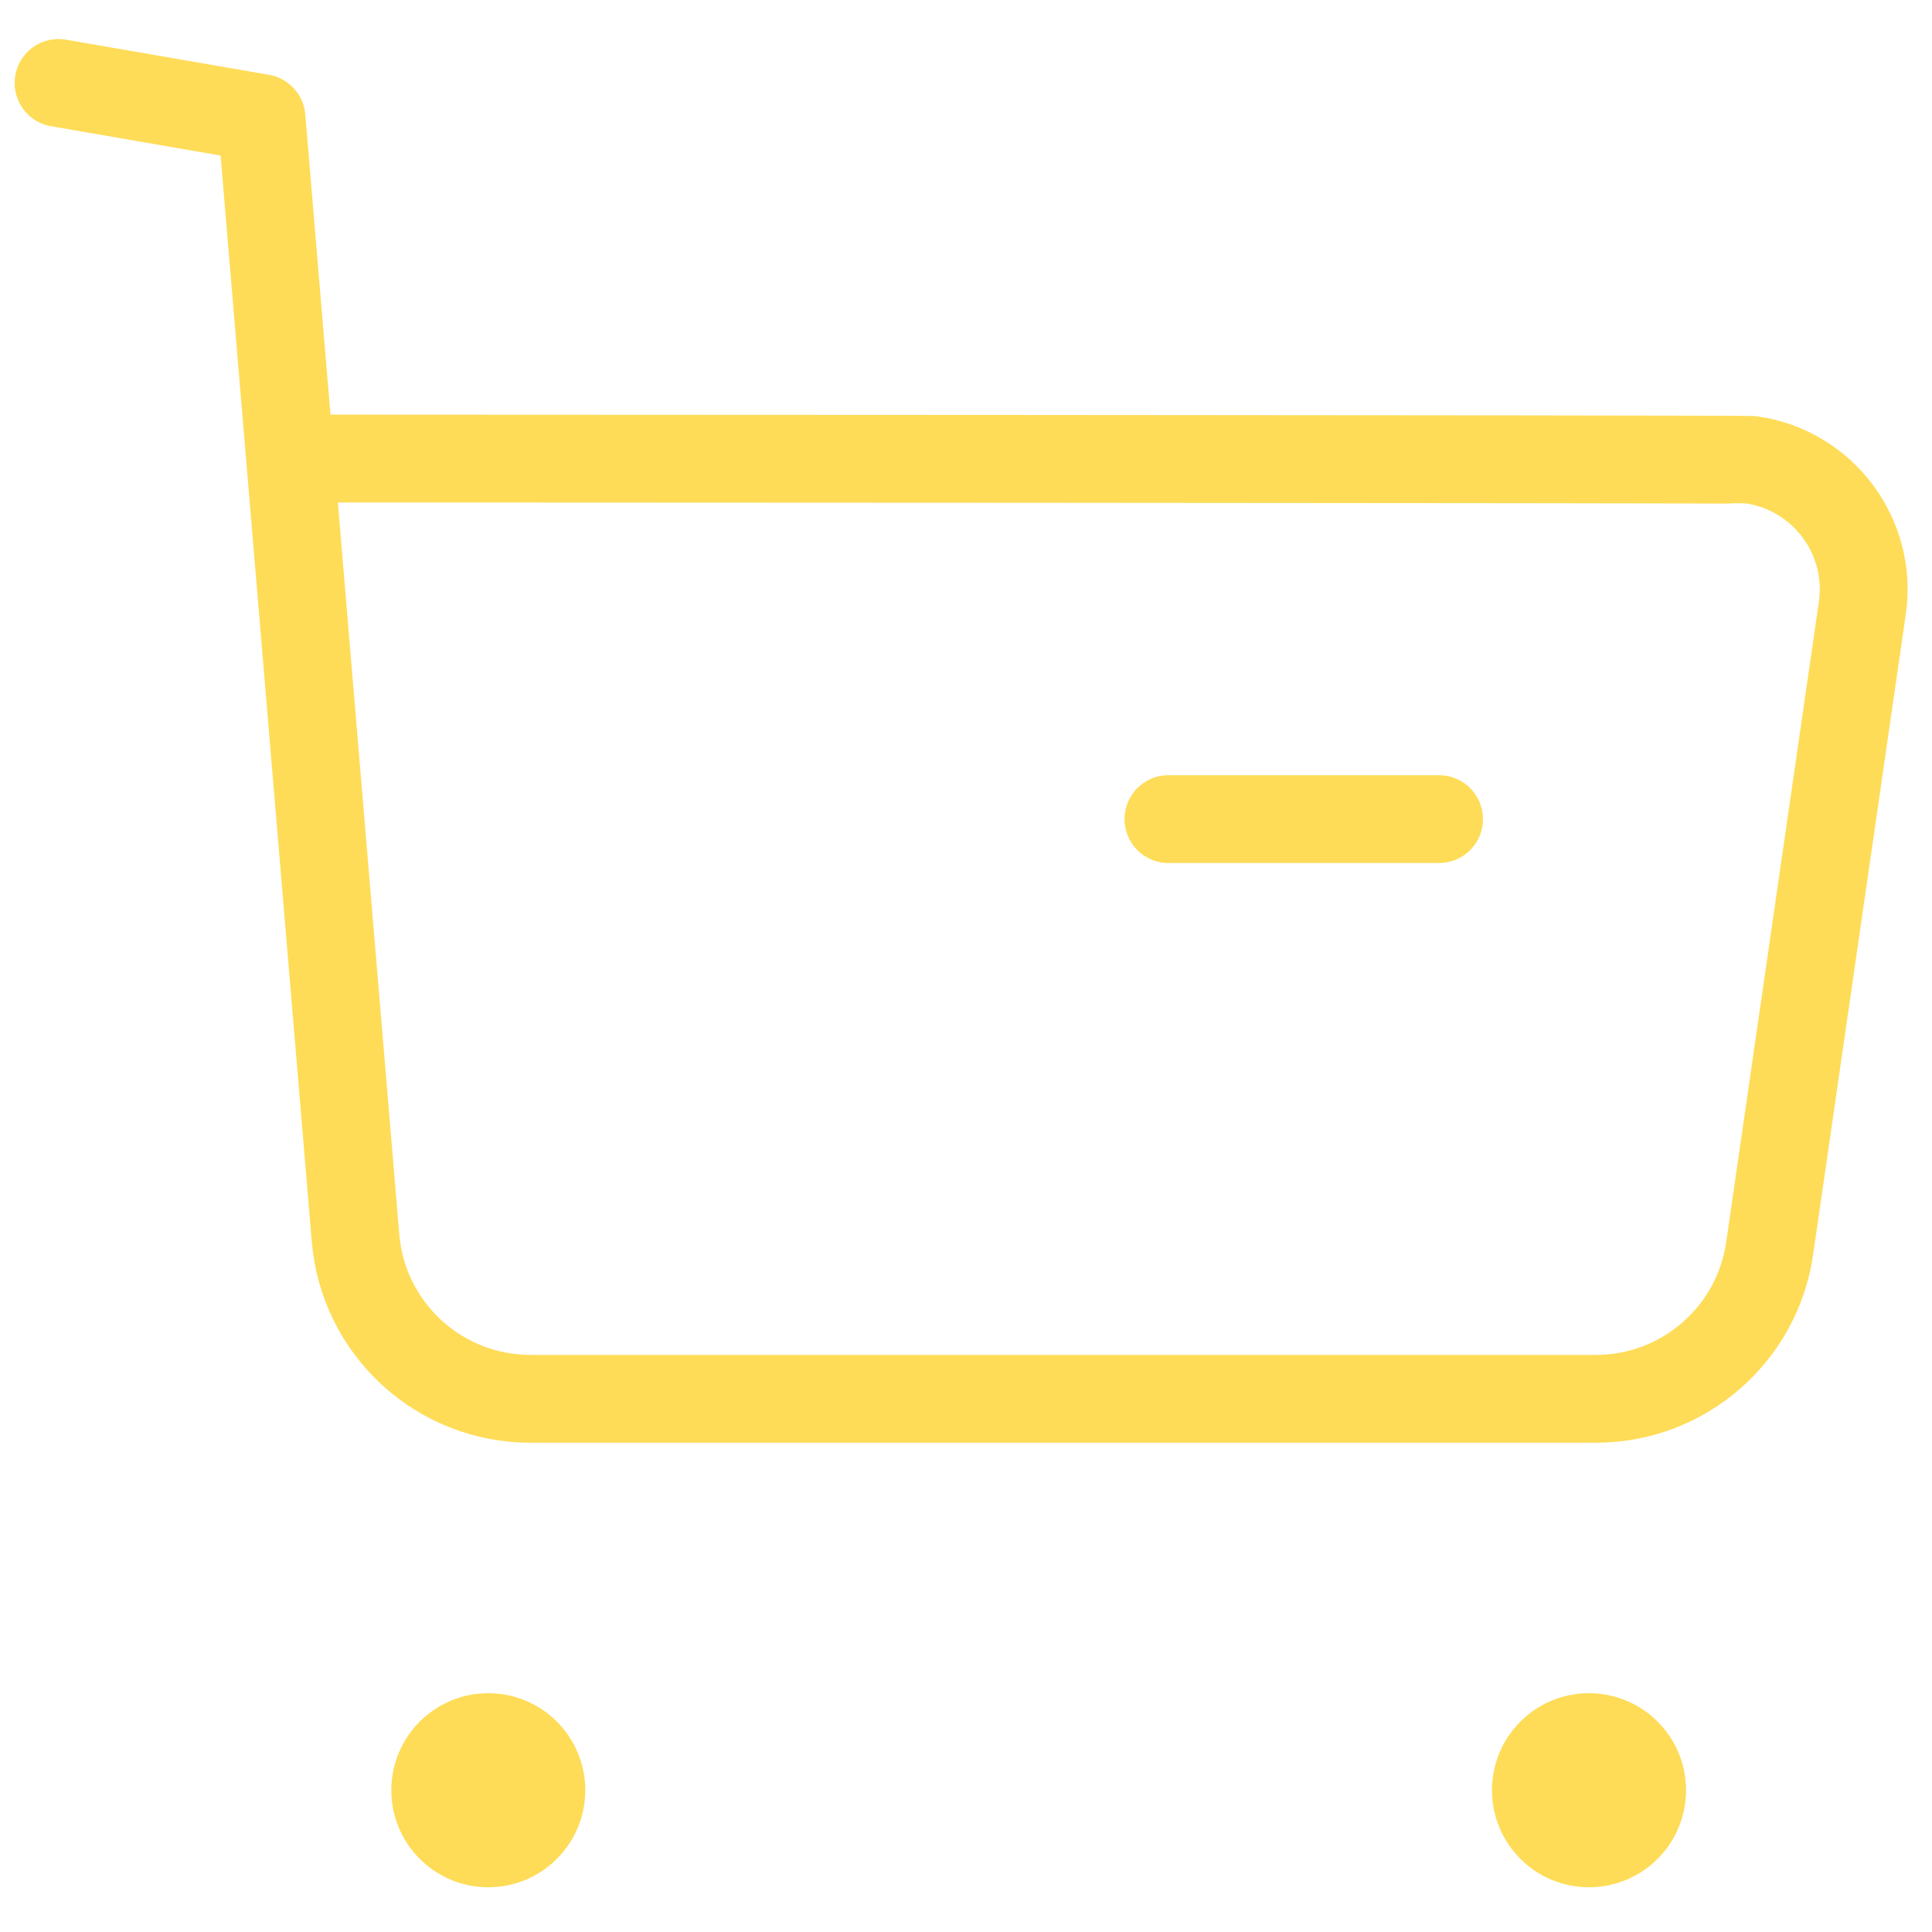
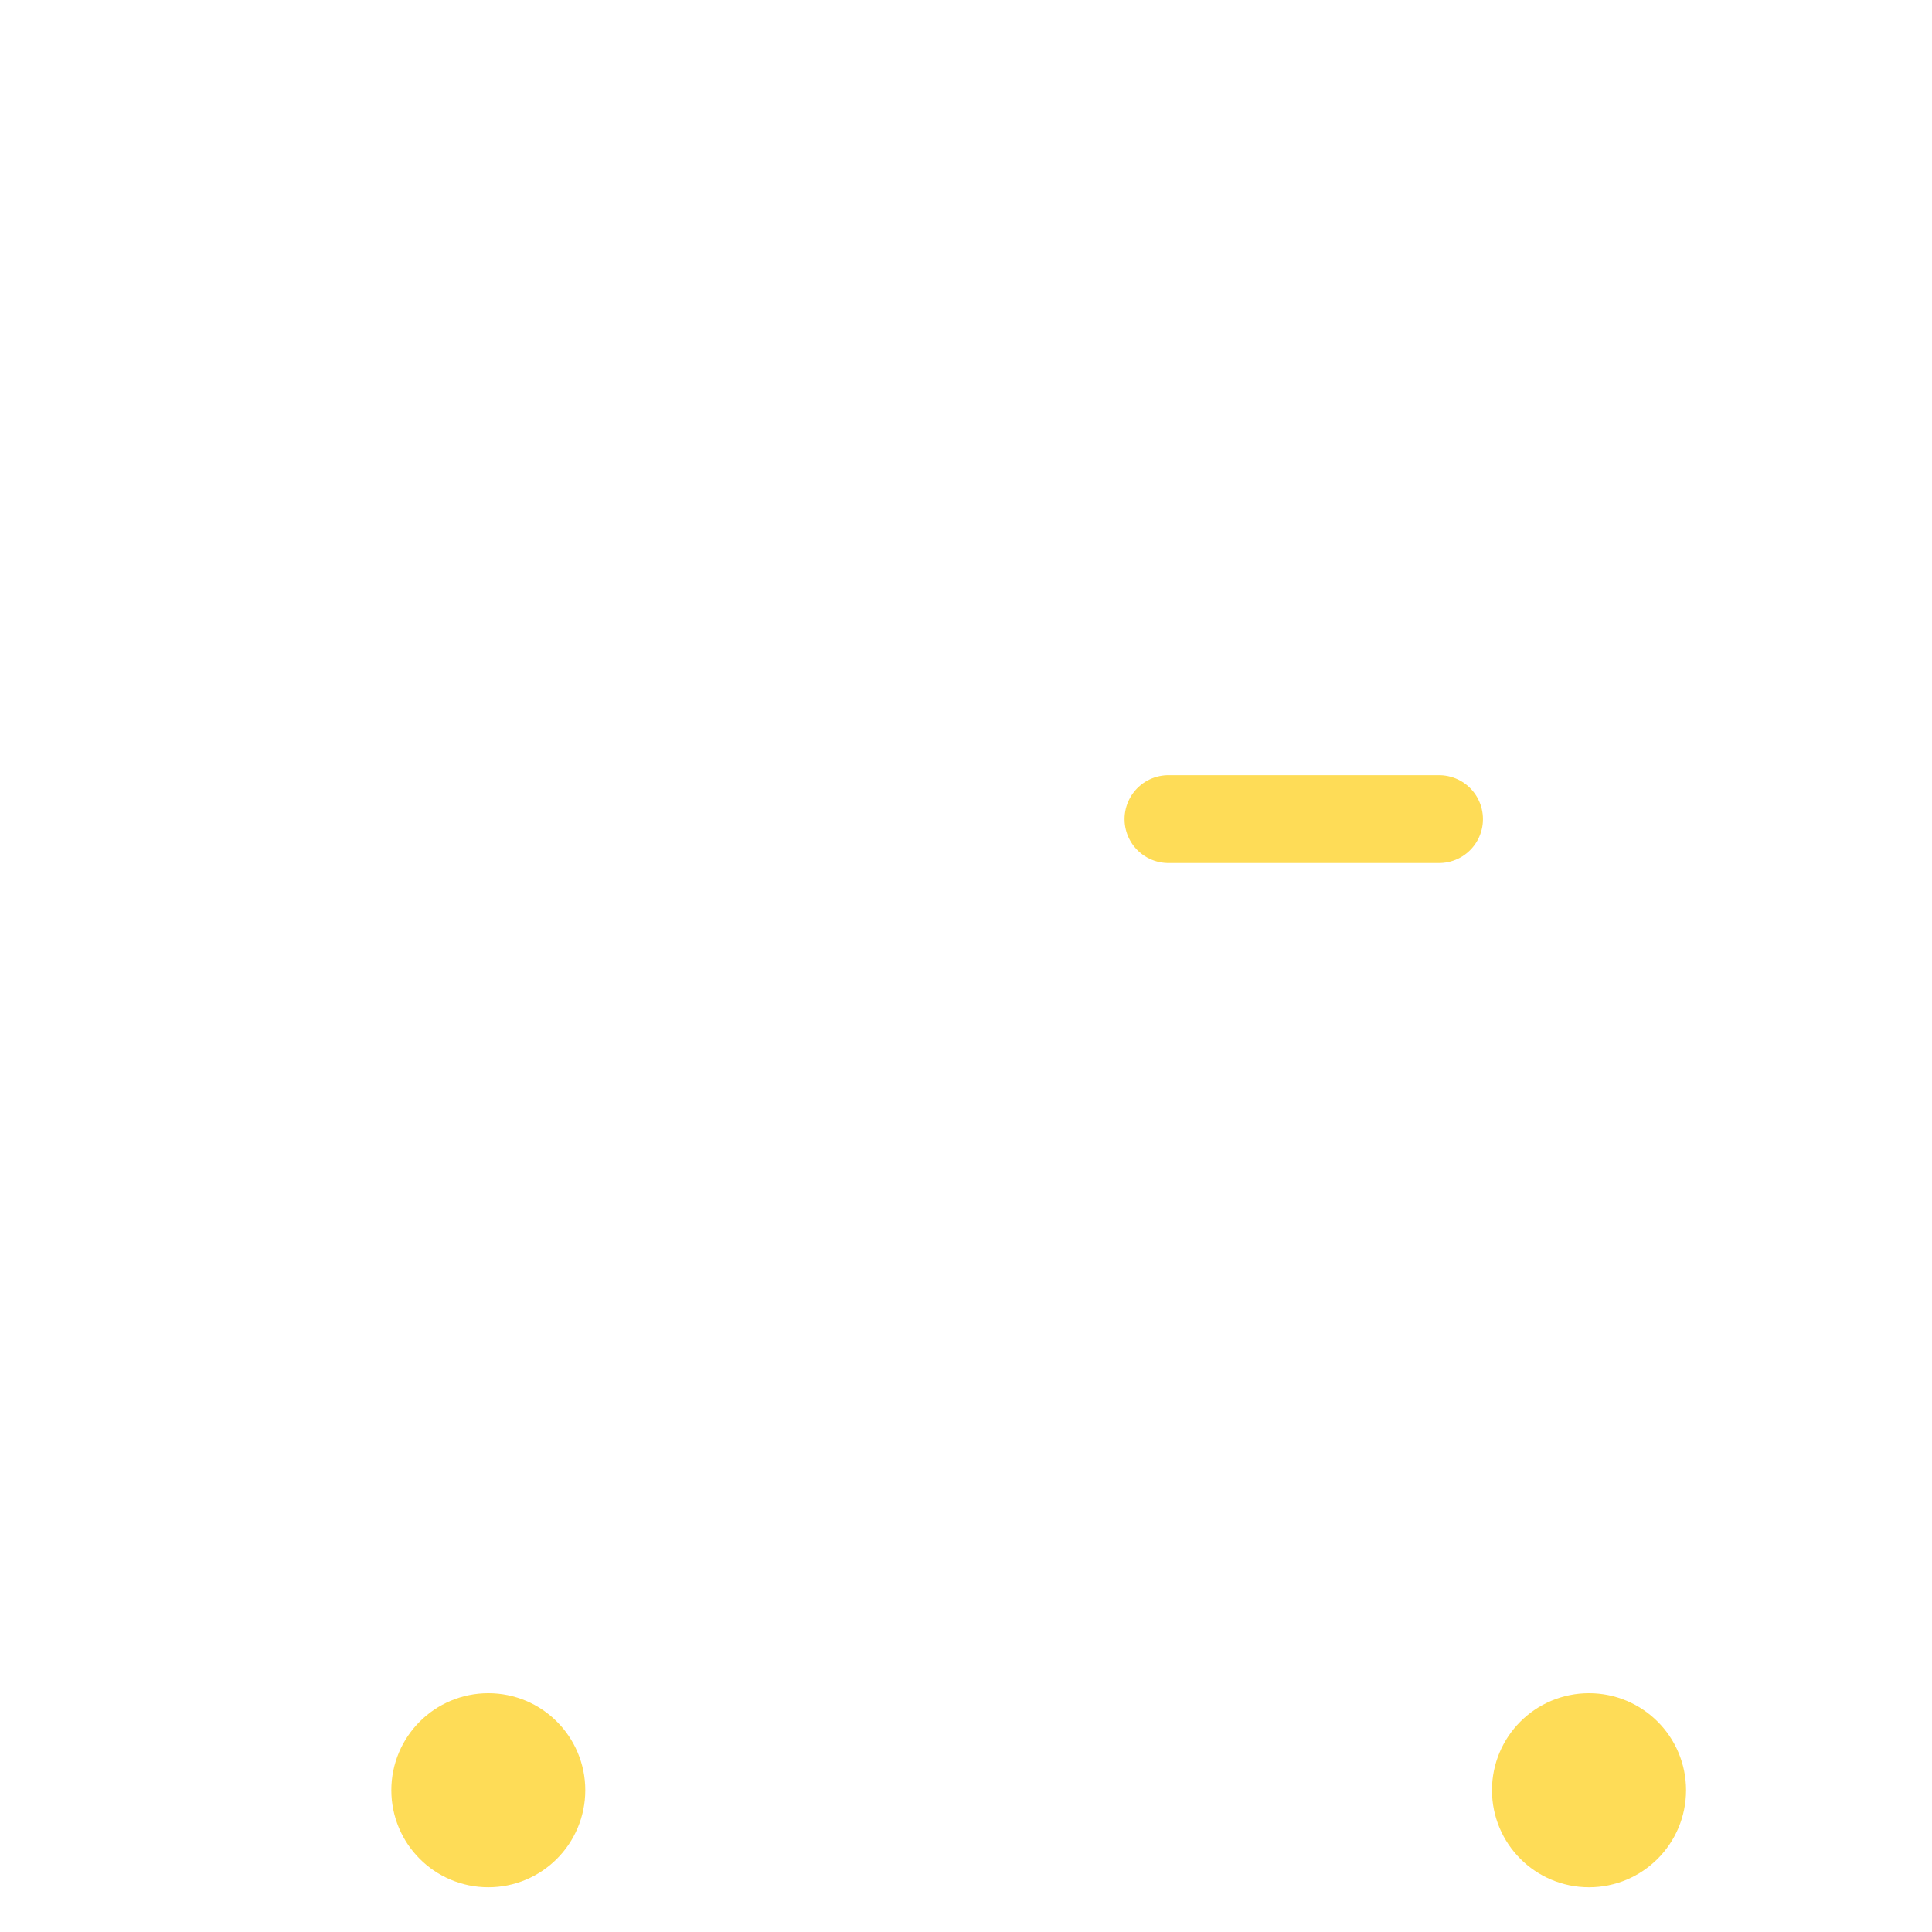
<svg xmlns="http://www.w3.org/2000/svg" width="33" height="33" viewBox="0 0 33 33" fill="none">
-   <path d="M1 1.417L4.467 2.017L6.072 21.138C6.2 22.7 7.505 23.898 9.072 23.893H27.253C28.748 23.896 30.017 22.797 30.228 21.317L31.81 10.386C31.987 9.165 31.138 8.031 29.918 7.855C29.812 7.84 5.023 7.832 5.023 7.832" stroke="#FEDC57" stroke-width="1.5" stroke-linecap="round" stroke-linejoin="round" />
  <path d="M19.958 13.991H24.58" stroke="#FEDC57" stroke-width="1.5" stroke-linecap="round" stroke-linejoin="round" />
  <path fill-rule="evenodd" clip-rule="evenodd" d="M8.341 29.671C8.842 29.671 9.247 30.078 9.247 30.578C9.247 31.079 8.842 31.486 8.341 31.486C7.839 31.486 7.434 31.079 7.434 30.578C7.434 30.078 7.839 29.671 8.341 29.671Z" fill="#FEDC57" stroke="#FEDC57" stroke-width="1.5" stroke-linecap="round" stroke-linejoin="round" />
  <path fill-rule="evenodd" clip-rule="evenodd" d="M27.141 29.671C27.643 29.671 28.049 30.078 28.049 30.578C28.049 31.079 27.643 31.486 27.141 31.486C26.639 31.486 26.234 31.079 26.234 30.578C26.234 30.078 26.639 29.671 27.141 29.671Z" fill="#FEDC57" stroke="#FEDC57" stroke-width="1.5" stroke-linecap="round" stroke-linejoin="round" />
</svg>